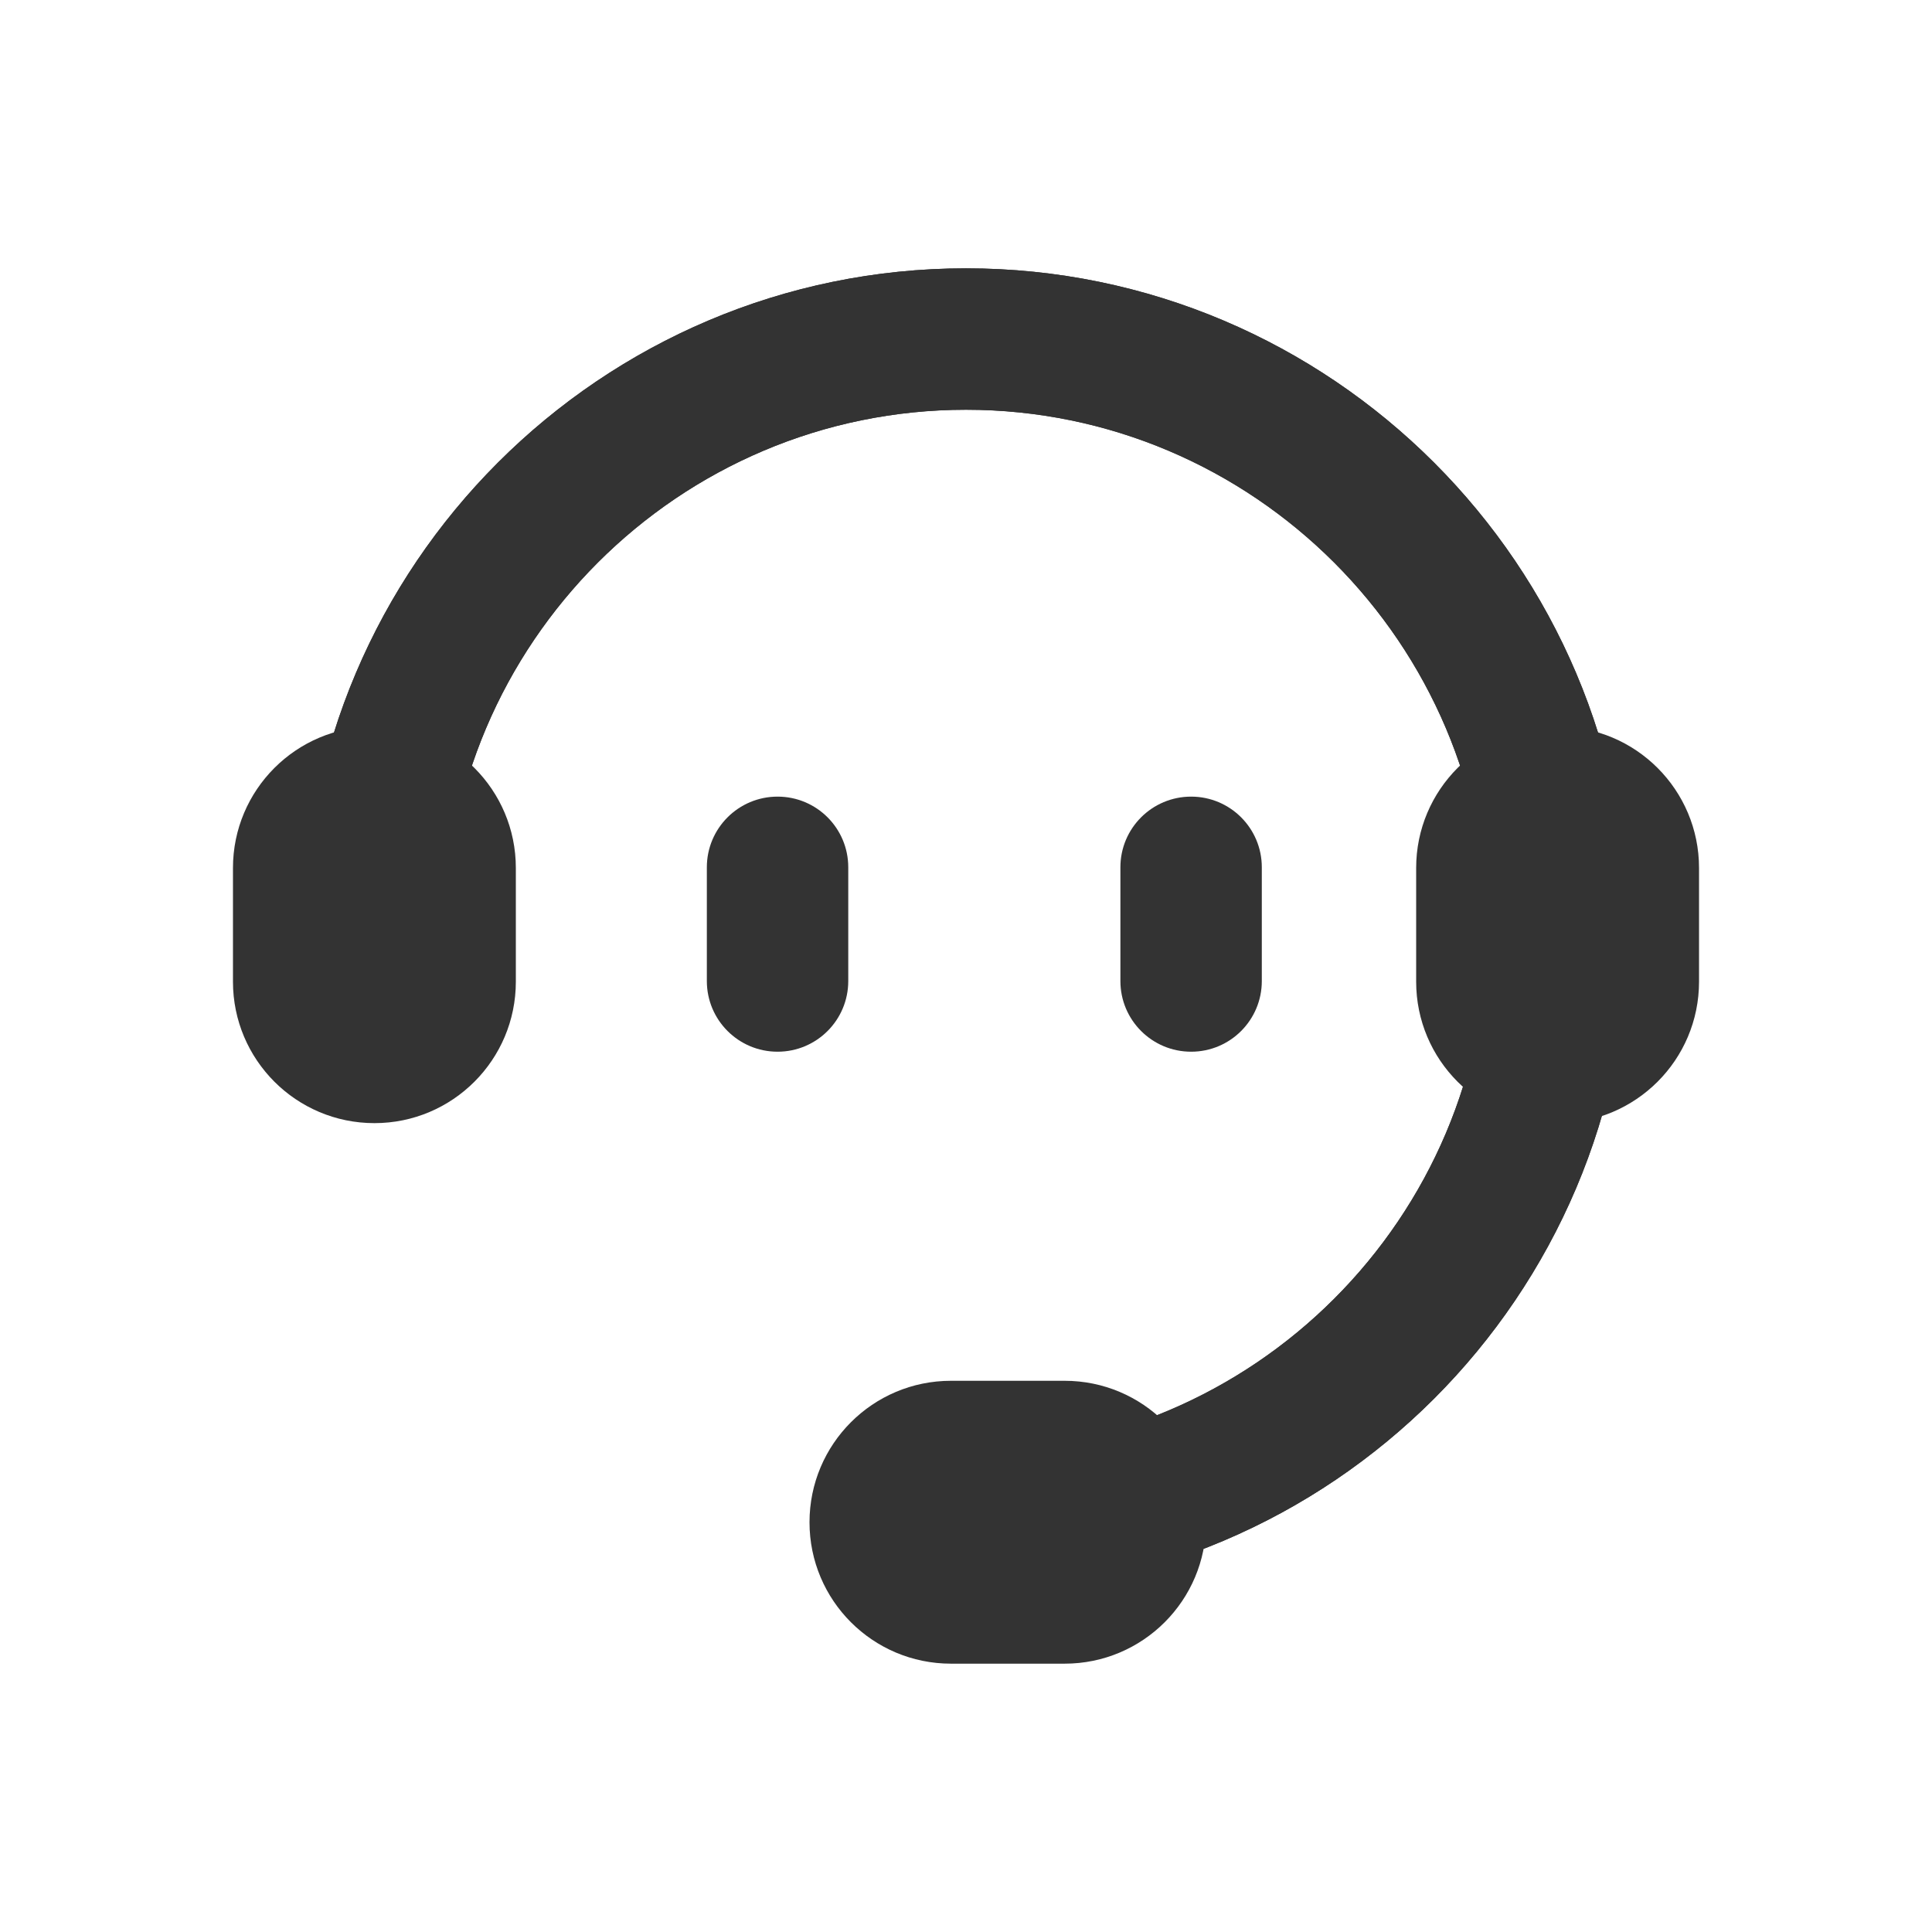
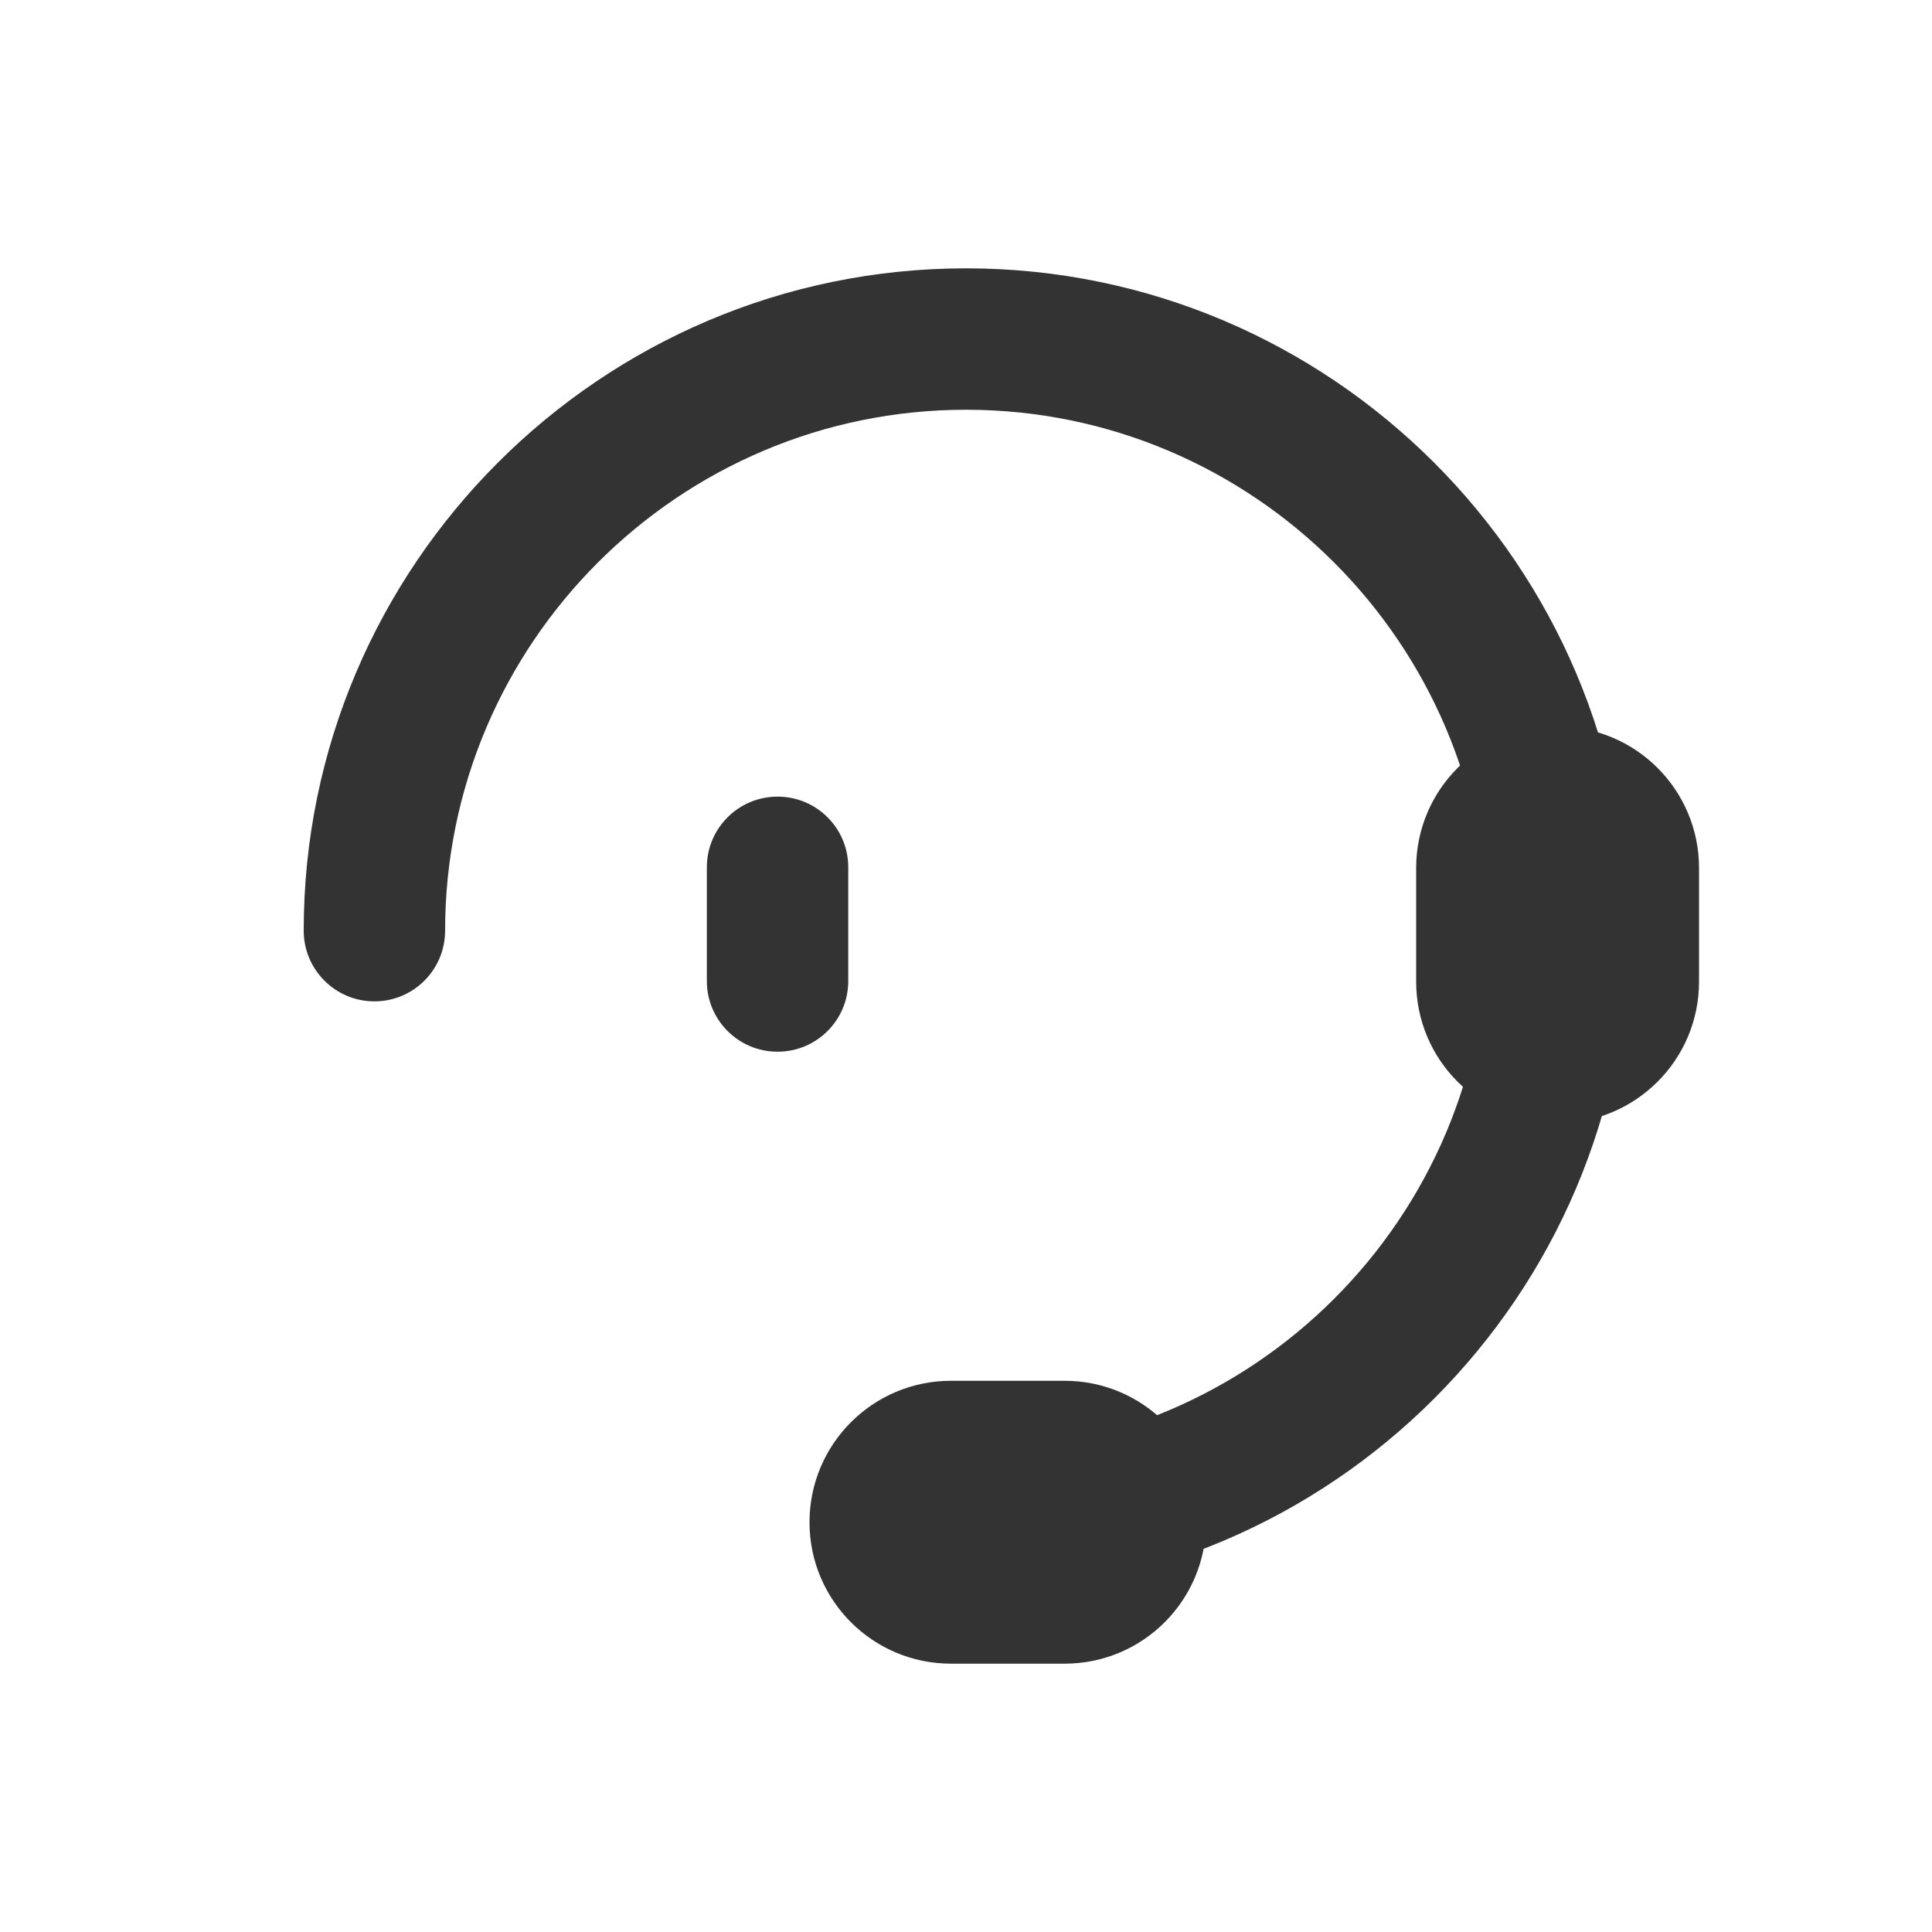
<svg xmlns="http://www.w3.org/2000/svg" width="36" height="36" viewBox="0 0 36 36" fill="none">
-   <path d="M18 29.682C17.272 29.682 16.682 29.092 16.682 28.364C16.682 27.636 17.272 27.046 18 27.046C23.354 27.046 27.706 22.691 27.706 17.341C27.706 11.991 23.35 7.635 18 7.635C12.65 7.635 8.294 11.991 8.294 17.341C8.294 18.069 7.705 18.659 6.977 18.659C6.249 18.659 5.659 18.069 5.659 17.341C5.659 10.538 11.197 5 18 5C24.803 5 30.341 10.538 30.341 17.341C30.341 24.144 24.803 29.682 18 29.682Z" fill="#333333" />
  <path d="M19.838 31H17.72C16.264 31 15.084 29.821 15.084 28.365C15.084 26.909 16.264 25.729 17.72 25.729H19.838C21.294 25.729 22.474 26.909 22.474 28.365C22.474 29.821 21.294 31 19.838 31Z" fill="#333333" />
-   <path d="M6.977 20.928C5.521 20.928 4.341 19.748 4.341 18.292V16.174C4.341 14.718 5.521 13.538 6.977 13.538C8.433 13.538 9.612 14.718 9.612 16.174V18.292C9.612 19.748 8.433 20.928 6.977 20.928Z" fill="#333333" />
  <path d="M29.023 20.928C27.567 20.928 26.388 19.748 26.388 18.292V16.174C26.388 14.718 27.567 13.538 29.023 13.538C30.479 13.538 31.659 14.718 31.659 16.174V18.292C31.659 19.748 30.479 20.928 29.023 20.928Z" fill="#333333" />
  <path d="M14.489 19.597C13.761 19.597 13.171 19.008 13.171 18.28V16.161C13.171 15.433 13.761 14.844 14.489 14.844C15.217 14.844 15.806 15.433 15.806 16.161V18.28C15.806 19.008 15.217 19.597 14.489 19.597Z" fill="#333333" />
-   <path d="M22.195 19.597C21.467 19.597 20.877 19.008 20.877 18.28V16.161C20.877 15.433 21.467 14.844 22.195 14.844C22.923 14.844 23.512 15.433 23.512 16.161V18.28C23.512 19.008 22.923 19.597 22.195 19.597Z" fill="#333333" />
  <path d="M18 29.682C17.272 29.682 16.682 29.092 16.682 28.364C16.682 27.636 17.272 27.046 18 27.046C23.354 27.046 27.706 22.691 27.706 17.341C27.706 11.991 23.35 7.635 18 7.635C12.65 7.635 8.294 11.991 8.294 17.341C8.294 18.069 7.705 18.659 6.977 18.659C6.249 18.659 5.659 18.069 5.659 17.341C5.659 10.538 11.197 5 18 5C24.803 5 30.341 10.538 30.341 17.341C30.341 24.144 24.803 29.682 18 29.682Z" fill="#333333" />
</svg>